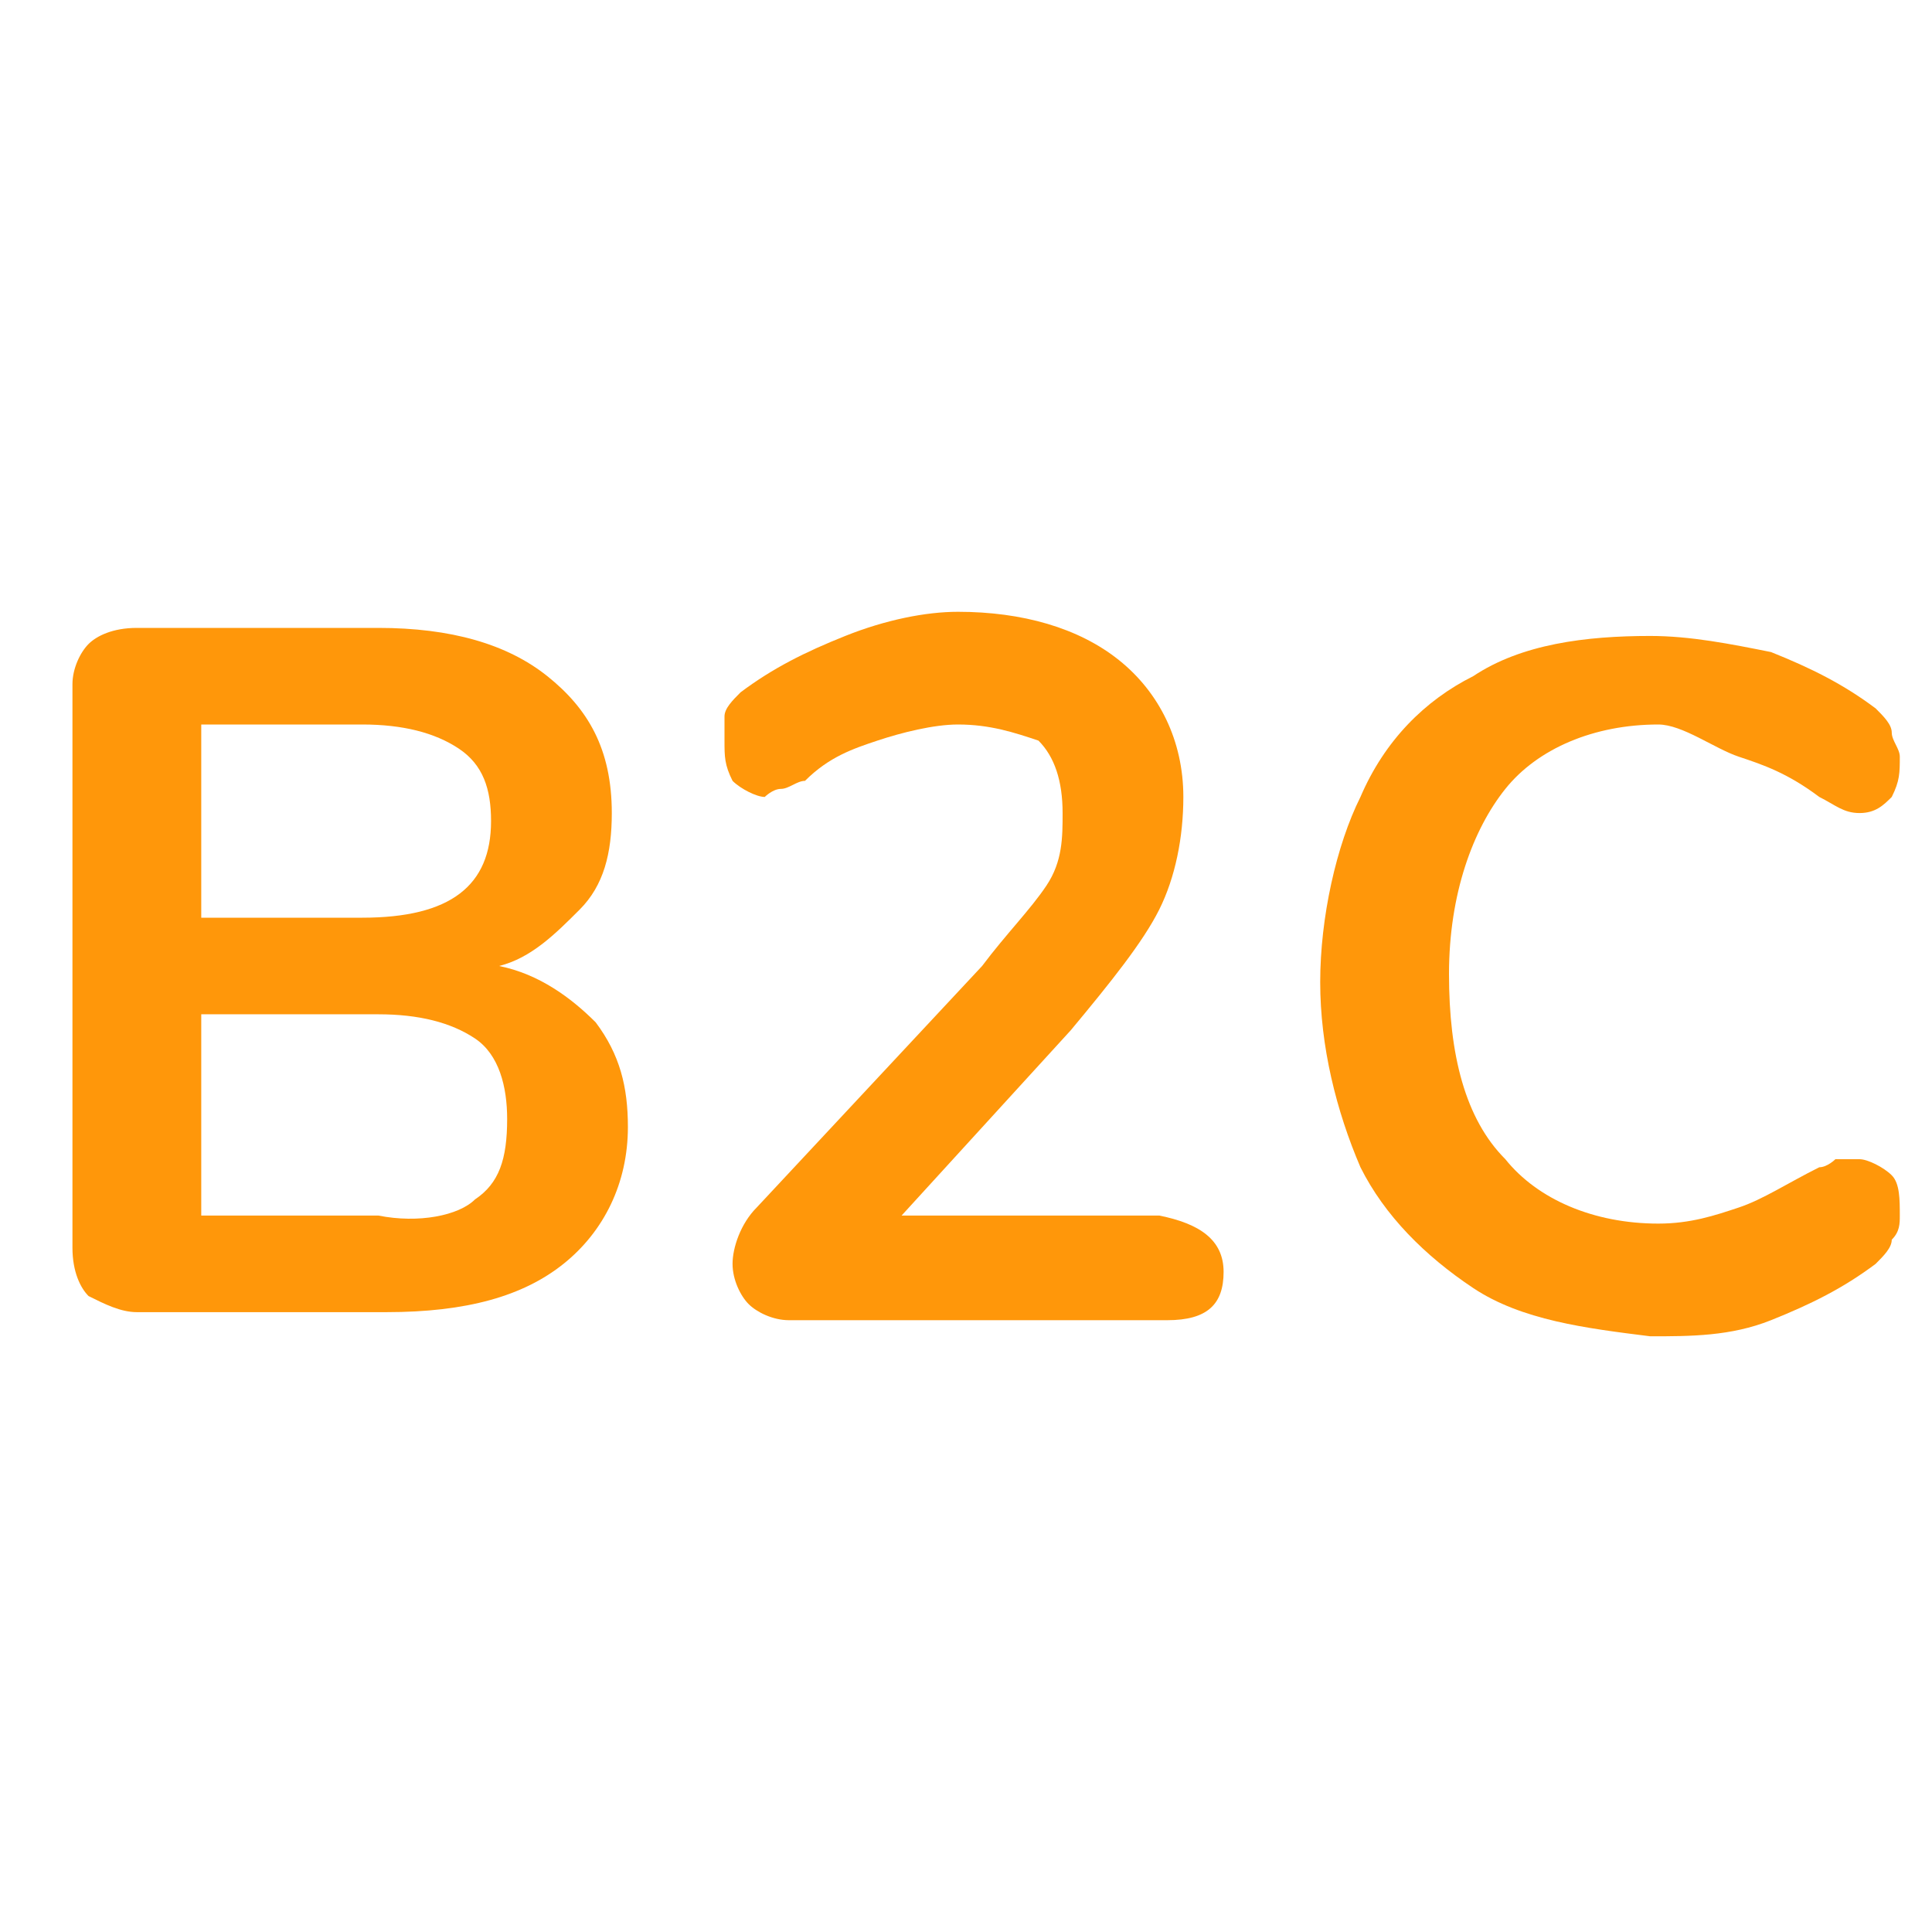
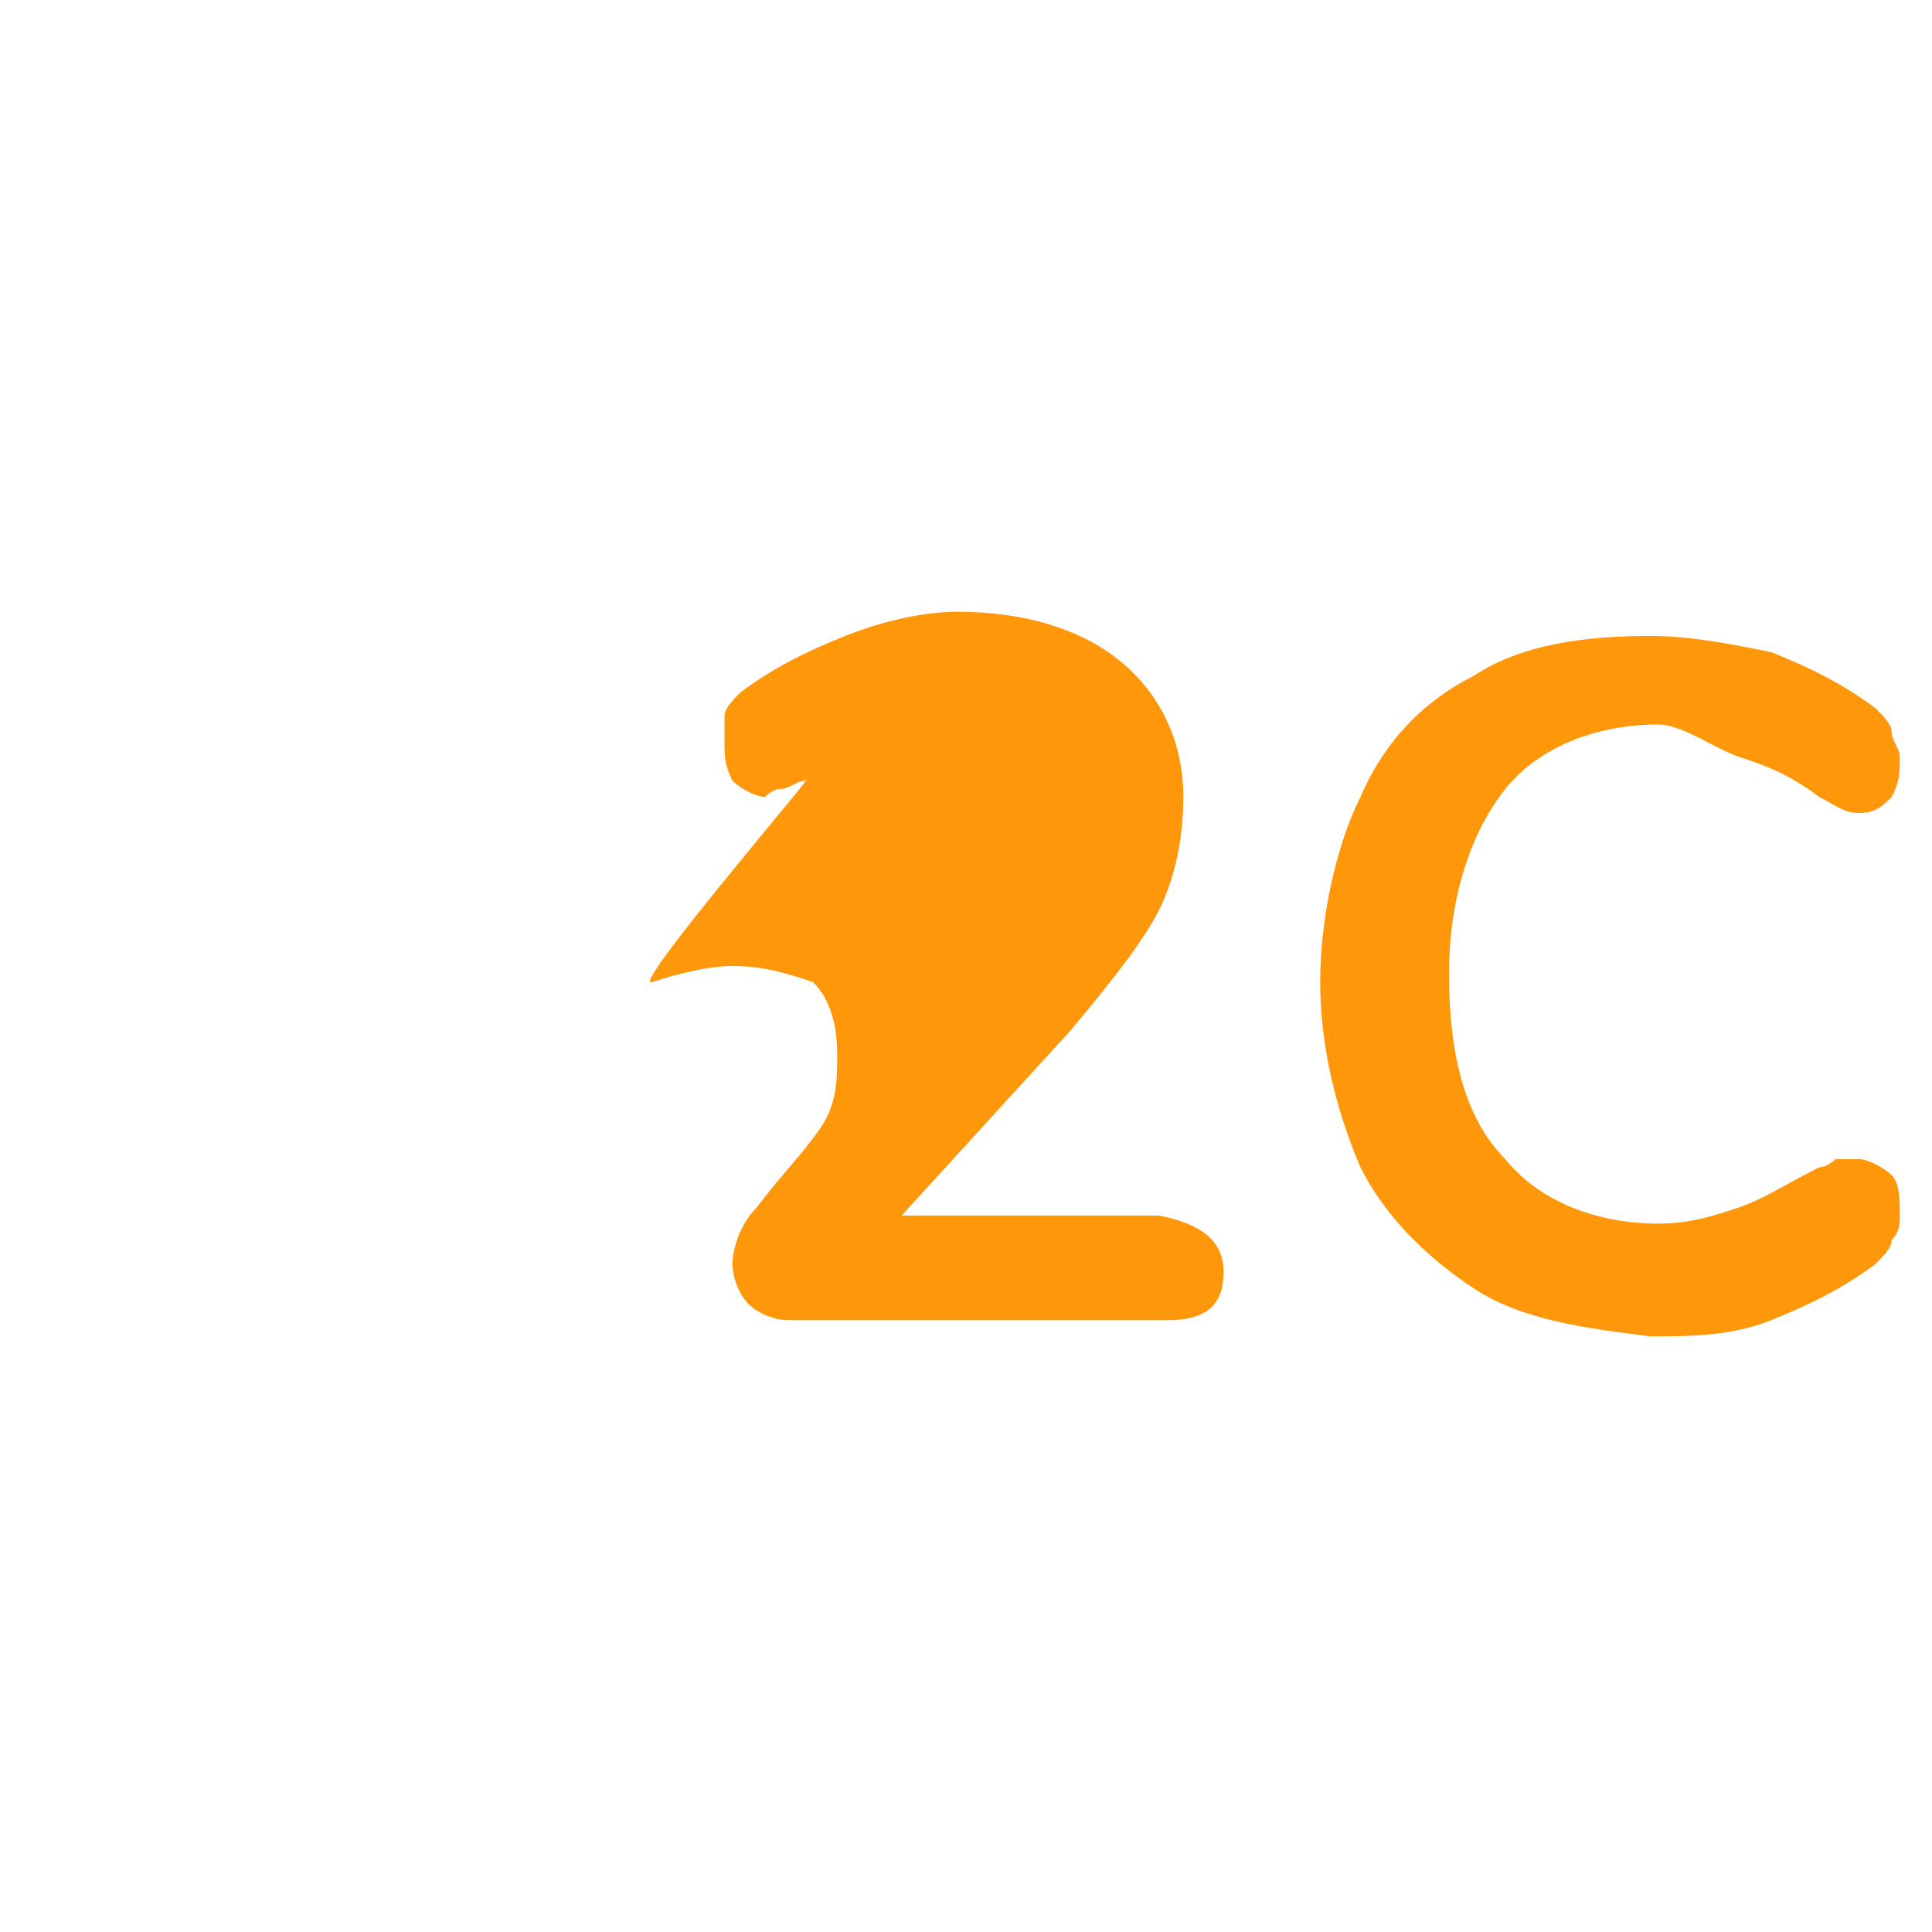
<svg xmlns="http://www.w3.org/2000/svg" version="1.1" id="euro-coin" x="0px" y="0px" viewBox="0 0 24 24" style="enable-background:new 0 0 24 24;" xml:space="preserve">
  <style type="text/css">
	.st0{fill:#FF970A;}
</style>
  <g>
-     <path class="st0" d="M7.4,12.7c0.3,0.4,0.4,0.8,0.4,1.3c0,0.7-0.3,1.3-0.8,1.7s-1.2,0.6-2.2,0.6H1.7c-0.2,0-0.4-0.1-0.6-0.2   C1,16,0.9,15.8,0.9,15.5v-7C0.9,8.3,1,8.1,1.1,8c0.1-0.1,0.3-0.2,0.6-0.2h3c0.9,0,1.6,0.2,2.1,0.6c0.5,0.4,0.8,0.9,0.8,1.7   c0,0.5-0.1,0.9-0.4,1.2s-0.6,0.6-1,0.7C6.7,12.1,7.1,12.4,7.4,12.7z M2.5,11.4h2c1.1,0,1.6-0.4,1.6-1.2c0-0.4-0.1-0.7-0.4-0.9   S5,9,4.5,9h-2V11.4z M5.9,14.9c0.3-0.2,0.4-0.5,0.4-1c0-0.4-0.1-0.8-0.4-1s-0.7-0.3-1.2-0.3H2.5v2.5h2.2   C5.2,15.2,5.7,15.1,5.9,14.9z" />
-     <path class="st0" d="M15.2,15.8c0,0.4-0.2,0.6-0.7,0.6H9.8c-0.2,0-0.4-0.1-0.5-0.2s-0.2-0.3-0.2-0.5s0.1-0.5,0.3-0.7l2.8-3   c0.3-0.4,0.6-0.7,0.8-1s0.2-0.6,0.2-0.9c0-0.4-0.1-0.7-0.3-0.9c-0.3-0.1-0.6-0.2-1-0.2c-0.3,0-0.7,0.1-1,0.2S10.3,9.4,10,9.7   c-0.1,0-0.2,0.1-0.3,0.1S9.5,9.9,9.5,9.9c-0.1,0-0.3-0.1-0.4-0.2C9,9.5,9,9.4,9,9.2C9,9.1,9,9,9,8.9s0.1-0.2,0.2-0.3   c0.4-0.3,0.8-0.5,1.3-0.7c0.5-0.2,1-0.3,1.4-0.3c0.8,0,1.5,0.2,2,0.6c0.5,0.4,0.8,1,0.8,1.7c0,0.5-0.1,1-0.3,1.4s-0.6,0.9-1.1,1.5   l-2.1,2.3h3.2C14.9,15.2,15.2,15.4,15.2,15.8z" />
+     <path class="st0" d="M15.2,15.8c0,0.4-0.2,0.6-0.7,0.6H9.8c-0.2,0-0.4-0.1-0.5-0.2s-0.2-0.3-0.2-0.5s0.1-0.5,0.3-0.7c0.3-0.4,0.6-0.7,0.8-1s0.2-0.6,0.2-0.9c0-0.4-0.1-0.7-0.3-0.9c-0.3-0.1-0.6-0.2-1-0.2c-0.3,0-0.7,0.1-1,0.2S10.3,9.4,10,9.7   c-0.1,0-0.2,0.1-0.3,0.1S9.5,9.9,9.5,9.9c-0.1,0-0.3-0.1-0.4-0.2C9,9.5,9,9.4,9,9.2C9,9.1,9,9,9,8.9s0.1-0.2,0.2-0.3   c0.4-0.3,0.8-0.5,1.3-0.7c0.5-0.2,1-0.3,1.4-0.3c0.8,0,1.5,0.2,2,0.6c0.5,0.4,0.8,1,0.8,1.7c0,0.5-0.1,1-0.3,1.4s-0.6,0.9-1.1,1.5   l-2.1,2.3h3.2C14.9,15.2,15.2,15.4,15.2,15.8z" />
    <path class="st0" d="M18.3,16c-0.6-0.4-1.1-0.9-1.4-1.5c-0.3-0.7-0.5-1.5-0.5-2.3s0.2-1.7,0.5-2.3c0.3-0.7,0.8-1.2,1.4-1.5   c0.6-0.4,1.4-0.5,2.2-0.5c0.5,0,1,0.1,1.5,0.2c0.5,0.2,0.9,0.4,1.3,0.7c0.1,0.1,0.2,0.2,0.2,0.3s0.1,0.2,0.1,0.3   c0,0.2,0,0.3-0.1,0.5c-0.1,0.1-0.2,0.2-0.4,0.2c-0.2,0-0.3-0.1-0.5-0.2c-0.4-0.3-0.7-0.4-1-0.5S20.9,9,20.6,9   c-0.8,0-1.5,0.3-1.9,0.8S18,11.1,18,12.1s0.2,1.8,0.7,2.3c0.4,0.5,1.1,0.8,1.9,0.8c0.4,0,0.7-0.1,1-0.2c0.3-0.1,0.6-0.3,1-0.5   c0.1,0,0.2-0.1,0.2-0.1c0.1,0,0.2,0,0.3,0c0.1,0,0.3,0.1,0.4,0.2s0.1,0.3,0.1,0.5c0,0.1,0,0.2-0.1,0.3c0,0.1-0.1,0.2-0.2,0.3   c-0.4,0.3-0.8,0.5-1.3,0.7s-1,0.2-1.5,0.2C19.7,16.5,18.9,16.4,18.3,16z" />
  </g>
</svg>